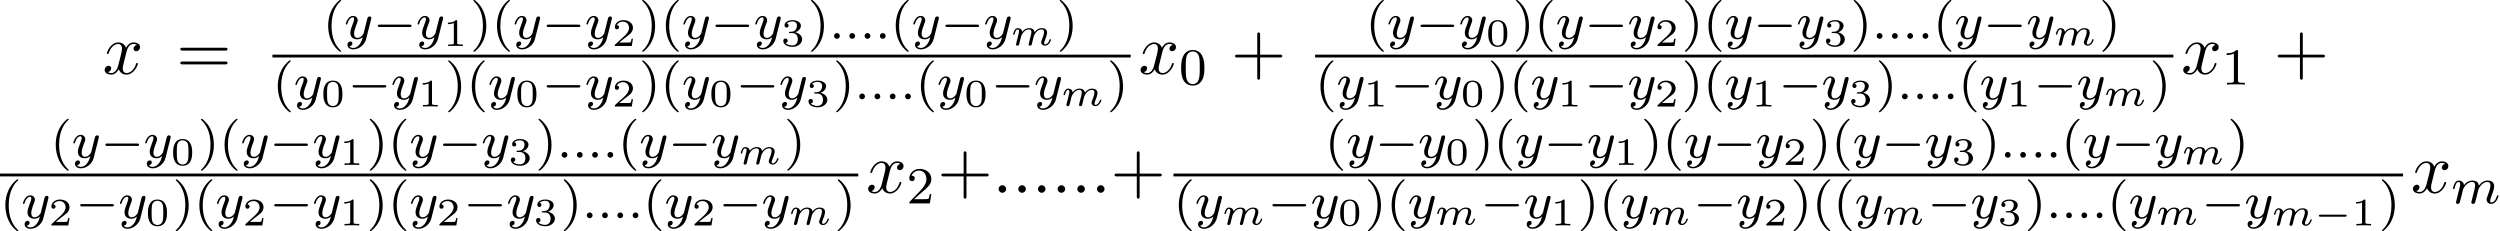
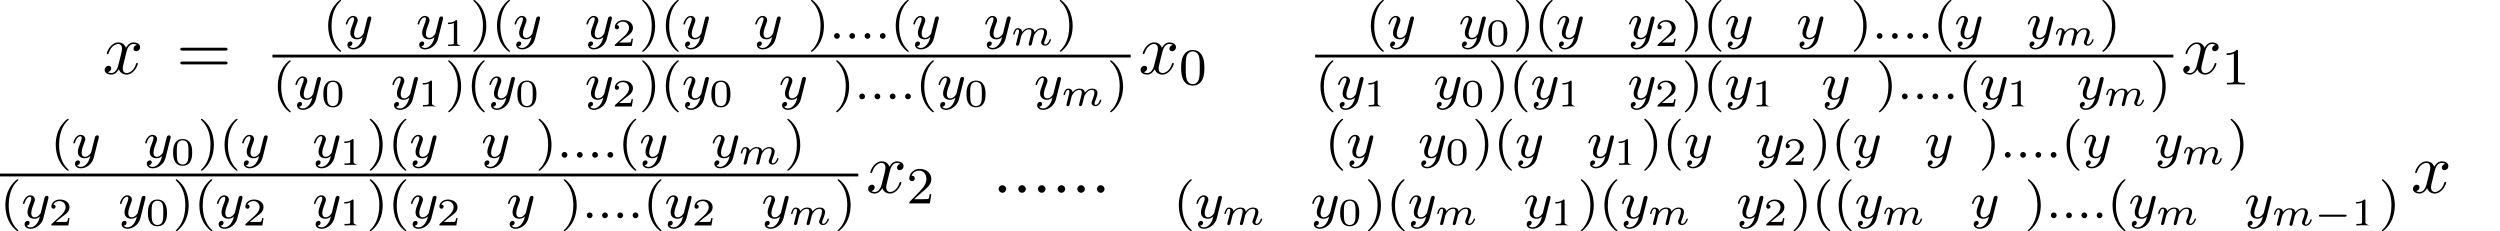
<svg xmlns="http://www.w3.org/2000/svg" xmlns:xlink="http://www.w3.org/1999/xlink" height="35.465pt" version="1.1" viewBox="54.994 57.806 383.56 35.465" width="383.56pt">
  <defs>
    <path d="M4.758 -1.339C4.854 -1.339 5.003 -1.339 5.003 -1.494S4.854 -1.65 4.758 -1.65H0.992C0.897 -1.65 0.747 -1.65 0.747 -1.494S0.897 -1.339 0.992 -1.339H4.758Z" id="g0-0" />
    <path d="M2.827 -0.514C2.798 -0.389 2.744 -0.179 2.744 -0.137C2.744 -0.006 2.845 0.06 2.953 0.06S3.162 -0.012 3.21 -0.102C3.222 -0.137 3.276 -0.347 3.306 -0.466L3.437 -1.004C3.479 -1.16 3.503 -1.267 3.539 -1.405C3.593 -1.608 3.802 -1.925 4.023 -2.146C4.142 -2.26 4.399 -2.439 4.722 -2.439C5.105 -2.439 5.105 -2.134 5.105 -2.02C5.105 -1.668 4.848 -1.028 4.74 -0.759C4.704 -0.658 4.663 -0.562 4.663 -0.46C4.663 -0.155 4.937 0.06 5.266 0.06C5.87 0.06 6.169 -0.729 6.169 -0.861C6.169 -0.873 6.163 -0.944 6.055 -0.944C5.972 -0.944 5.966 -0.915 5.93 -0.801C5.822 -0.454 5.565 -0.137 5.29 -0.137C5.206 -0.137 5.123 -0.173 5.123 -0.353C5.123 -0.472 5.165 -0.58 5.218 -0.705C5.284 -0.873 5.577 -1.596 5.577 -1.943C5.577 -2.433 5.206 -2.636 4.752 -2.636C4.423 -2.636 4.029 -2.517 3.64 -2.008C3.604 -2.451 3.252 -2.636 2.815 -2.636C2.517 -2.636 2.134 -2.54 1.751 -2.068C1.722 -2.523 1.303 -2.636 1.076 -2.636S0.693 -2.499 0.586 -2.307C0.43 -2.056 0.365 -1.739 0.365 -1.722C0.365 -1.656 0.418 -1.632 0.472 -1.632C0.568 -1.632 0.574 -1.674 0.604 -1.769C0.723 -2.242 0.867 -2.439 1.058 -2.439C1.261 -2.439 1.273 -2.23 1.273 -2.134S1.213 -1.799 1.172 -1.632C1.13 -1.47 1.07 -1.225 1.04 -1.094C0.998 -0.944 0.962 -0.789 0.921 -0.64C0.879 -0.472 0.807 -0.173 0.807 -0.137C0.807 -0.006 0.909 0.06 1.016 0.06S1.225 -0.012 1.273 -0.102C1.285 -0.137 1.339 -0.347 1.369 -0.466L1.5 -1.004C1.542 -1.16 1.566 -1.267 1.602 -1.405C1.656 -1.608 1.865 -1.925 2.086 -2.146C2.206 -2.26 2.463 -2.439 2.786 -2.439C3.168 -2.439 3.168 -2.134 3.168 -2.02C3.168 -1.877 3.108 -1.638 3.061 -1.447L2.827 -0.514Z" id="g2-109" />
    <path d="M1.618 -0.438C1.618 -0.709 1.395 -0.885 1.18 -0.885C0.925 -0.885 0.733 -0.677 0.733 -0.446C0.733 -0.175 0.956 0 1.172 0C1.427 0 1.618 -0.207 1.618 -0.438Z" id="g3-58" />
-     <path d="M1.594 -1.307C1.618 -1.427 1.698 -1.73 1.722 -1.849C1.745 -1.929 1.793 -2.12 1.809 -2.2C1.825 -2.24 2.088 -2.758 2.439 -3.021C2.71 -3.228 2.973 -3.292 3.196 -3.292C3.491 -3.292 3.65 -3.116 3.65 -2.75C3.65 -2.558 3.602 -2.375 3.515 -2.016C3.459 -1.809 3.324 -1.275 3.276 -1.06L3.156 -0.582C3.116 -0.446 3.061 -0.207 3.061 -0.167C3.061 0.016 3.212 0.08 3.316 0.08C3.459 0.08 3.579 -0.016 3.634 -0.112C3.658 -0.159 3.722 -0.43 3.762 -0.598L3.945 -1.307C3.969 -1.427 4.049 -1.73 4.073 -1.849C4.184 -2.279 4.184 -2.287 4.368 -2.55C4.631 -2.941 5.005 -3.292 5.539 -3.292C5.826 -3.292 5.994 -3.124 5.994 -2.75C5.994 -2.311 5.659 -1.395 5.507 -1.012C5.428 -0.805 5.404 -0.749 5.404 -0.598C5.404 -0.143 5.778 0.08 6.121 0.08C6.902 0.08 7.229 -1.036 7.229 -1.14C7.229 -1.219 7.165 -1.243 7.109 -1.243C7.014 -1.243 6.998 -1.188 6.974 -1.108C6.783 -0.446 6.448 -0.143 6.145 -0.143C6.017 -0.143 5.954 -0.223 5.954 -0.406S6.017 -0.765 6.097 -0.964C6.217 -1.267 6.567 -2.184 6.567 -2.63C6.567 -3.228 6.153 -3.515 5.579 -3.515C5.029 -3.515 4.575 -3.228 4.216 -2.734C4.152 -3.371 3.642 -3.515 3.228 -3.515C2.861 -3.515 2.375 -3.387 1.937 -2.813C1.881 -3.292 1.498 -3.515 1.124 -3.515C0.845 -3.515 0.646 -3.347 0.51 -3.076C0.319 -2.702 0.239 -2.311 0.239 -2.295C0.239 -2.224 0.295 -2.192 0.359 -2.192C0.462 -2.192 0.47 -2.224 0.526 -2.431C0.622 -2.821 0.765 -3.292 1.1 -3.292C1.307 -3.292 1.355 -3.092 1.355 -2.917C1.355 -2.774 1.315 -2.622 1.251 -2.359C1.235 -2.295 1.116 -1.825 1.084 -1.714L0.789 -0.518C0.757 -0.399 0.709 -0.199 0.709 -0.167C0.709 0.016 0.861 0.08 0.964 0.08C1.108 0.08 1.227 -0.016 1.283 -0.112C1.307 -0.159 1.371 -0.43 1.411 -0.598L1.594 -1.307Z" id="g3-109" />
    <path d="M4.129 -3.005C4.16 -3.116 4.16 -3.132 4.16 -3.188C4.16 -3.387 4.001 -3.435 3.905 -3.435C3.865 -3.435 3.682 -3.427 3.579 -3.22C3.563 -3.18 3.491 -2.893 3.451 -2.726L2.973 -0.813C2.965 -0.789 2.622 -0.143 2.04 -0.143C1.65 -0.143 1.514 -0.43 1.514 -0.789C1.514 -1.251 1.785 -1.961 1.969 -2.423C2.048 -2.622 2.072 -2.694 2.072 -2.837C2.072 -3.276 1.722 -3.515 1.355 -3.515C0.566 -3.515 0.239 -2.391 0.239 -2.295C0.239 -2.224 0.295 -2.192 0.359 -2.192C0.462 -2.192 0.47 -2.24 0.494 -2.319C0.701 -3.013 1.044 -3.292 1.331 -3.292C1.451 -3.292 1.522 -3.212 1.522 -3.029C1.522 -2.861 1.459 -2.678 1.403 -2.534C1.076 -1.69 0.94 -1.283 0.94 -0.909C0.94 -0.128 1.53 0.08 2.001 0.08C2.375 0.08 2.646 -0.088 2.837 -0.271C2.726 0.175 2.646 0.486 2.343 0.869C2.08 1.196 1.761 1.403 1.403 1.403C1.267 1.403 0.964 1.379 0.805 1.14C1.227 1.108 1.259 0.749 1.259 0.701C1.259 0.51 1.116 0.406 0.948 0.406C0.773 0.406 0.494 0.542 0.494 0.933C0.494 1.307 0.837 1.626 1.403 1.626C2.216 1.626 3.132 0.972 3.371 0.008L4.129 -3.005Z" id="g3-121" />
    <path d="M2.095 -0.578C2.095 -0.895 1.833 -1.156 1.516 -1.156S0.938 -0.895 0.938 -0.578S1.2 0 1.516 0S2.095 -0.262 2.095 -0.578Z" id="g4-58" />
    <path d="M3.644 -3.295C3.709 -3.578 3.96 -4.582 4.724 -4.582C4.778 -4.582 5.04 -4.582 5.269 -4.44C4.964 -4.385 4.745 -4.113 4.745 -3.851C4.745 -3.676 4.865 -3.469 5.16 -3.469C5.4 -3.469 5.749 -3.665 5.749 -4.102C5.749 -4.669 5.105 -4.822 4.735 -4.822C4.102 -4.822 3.72 -4.244 3.589 -3.993C3.316 -4.713 2.727 -4.822 2.411 -4.822C1.276 -4.822 0.655 -3.415 0.655 -3.142C0.655 -3.033 0.764 -3.033 0.785 -3.033C0.873 -3.033 0.905 -3.055 0.927 -3.153C1.298 -4.309 2.018 -4.582 2.389 -4.582C2.596 -4.582 2.978 -4.484 2.978 -3.851C2.978 -3.513 2.793 -2.782 2.389 -1.255C2.215 -0.578 1.833 -0.12 1.353 -0.12C1.287 -0.12 1.036 -0.12 0.807 -0.262C1.08 -0.316 1.32 -0.545 1.32 -0.851C1.32 -1.145 1.08 -1.233 0.916 -1.233C0.589 -1.233 0.316 -0.949 0.316 -0.6C0.316 -0.098 0.862 0.12 1.342 0.12C2.062 0.12 2.455 -0.644 2.487 -0.709C2.618 -0.305 3.011 0.12 3.665 0.12C4.789 0.12 5.411 -1.287 5.411 -1.56C5.411 -1.669 5.313 -1.669 5.28 -1.669C5.182 -1.669 5.16 -1.625 5.138 -1.549C4.778 -0.382 4.036 -0.12 3.687 -0.12C3.262 -0.12 3.087 -0.469 3.087 -0.84C3.087 -1.08 3.153 -1.32 3.273 -1.8L3.644 -3.295Z" id="g4-120" />
-     <path d="M4.462 -2.509H7.505C7.658 -2.509 7.865 -2.509 7.865 -2.727S7.658 -2.945 7.505 -2.945H4.462V-6C4.462 -6.153 4.462 -6.36 4.244 -6.36S4.025 -6.153 4.025 -6V-2.945H0.971C0.818 -2.945 0.611 -2.945 0.611 -2.727S0.818 -2.509 0.971 -2.509H4.025V0.545C4.025 0.698 4.025 0.905 4.244 0.905S4.462 0.698 4.462 0.545V-2.509Z" id="g7-43" />
    <path d="M7.495 -3.567C7.658 -3.567 7.865 -3.567 7.865 -3.785S7.658 -4.004 7.505 -4.004H0.971C0.818 -4.004 0.611 -4.004 0.611 -3.785S0.818 -3.567 0.982 -3.567H7.495ZM7.505 -1.451C7.658 -1.451 7.865 -1.451 7.865 -1.669S7.658 -1.887 7.495 -1.887H0.982C0.818 -1.887 0.611 -1.887 0.611 -1.669S0.818 -1.451 0.971 -1.451H7.505Z" id="g7-61" />
    <path d="M3.288 -1.907C3.288 -2.343 3.288 -3.975 1.823 -3.975S0.359 -2.343 0.359 -1.907C0.359 -1.476 0.359 0.126 1.823 0.126S3.288 -1.476 3.288 -1.907ZM1.823 -0.066C1.572 -0.066 1.166 -0.185 1.022 -0.681C0.927 -1.028 0.927 -1.614 0.927 -1.985C0.927 -2.385 0.927 -2.845 1.01 -3.168C1.16 -3.706 1.614 -3.784 1.823 -3.784C2.098 -3.784 2.493 -3.652 2.624 -3.198C2.714 -2.881 2.72 -2.445 2.72 -1.985C2.72 -1.602 2.72 -0.998 2.618 -0.664C2.451 -0.143 2.02 -0.066 1.823 -0.066Z" id="g5-48" />
-     <path d="M2.146 -3.796C2.146 -3.975 2.122 -3.975 1.943 -3.975C1.548 -3.593 0.938 -3.593 0.723 -3.593V-3.359C0.879 -3.359 1.273 -3.359 1.632 -3.527V-0.508C1.632 -0.311 1.632 -0.233 1.016 -0.233H0.759V0C1.088 -0.024 1.554 -0.024 1.889 -0.024S2.69 -0.024 3.019 0V-0.233H2.762C2.146 -0.233 2.146 -0.311 2.146 -0.508V-3.796Z" id="g5-49" />
+     <path d="M2.146 -3.796C2.146 -3.975 2.122 -3.975 1.943 -3.975C1.548 -3.593 0.938 -3.593 0.723 -3.593V-3.359C0.879 -3.359 1.273 -3.359 1.632 -3.527V-0.508C1.632 -0.311 1.632 -0.233 1.016 -0.233H0.759V0C1.088 -0.024 1.554 -0.024 1.889 -0.024S2.69 -0.024 3.019 0H2.762C2.146 -0.233 2.146 -0.311 2.146 -0.508V-3.796Z" id="g5-49" />
    <path d="M3.216 -1.118H2.995C2.983 -1.034 2.923 -0.64 2.833 -0.574C2.792 -0.538 2.307 -0.538 2.224 -0.538H1.106L1.871 -1.16C2.074 -1.321 2.606 -1.704 2.792 -1.883C2.971 -2.062 3.216 -2.367 3.216 -2.792C3.216 -3.539 2.54 -3.975 1.739 -3.975C0.968 -3.975 0.43 -3.467 0.43 -2.905C0.43 -2.6 0.687 -2.564 0.753 -2.564C0.903 -2.564 1.076 -2.672 1.076 -2.887C1.076 -3.019 0.998 -3.21 0.735 -3.21C0.873 -3.515 1.237 -3.742 1.65 -3.742C2.277 -3.742 2.612 -3.276 2.612 -2.792C2.612 -2.367 2.331 -1.931 1.913 -1.548L0.496 -0.251C0.436 -0.191 0.43 -0.185 0.43 0H3.031L3.216 -1.118Z" id="g5-50" />
-     <path d="M1.757 -1.985C2.265 -1.985 2.606 -1.644 2.606 -1.034C2.606 -0.377 2.212 -0.09 1.775 -0.09C1.614 -0.09 0.998 -0.126 0.729 -0.472C0.962 -0.496 1.058 -0.652 1.058 -0.813C1.058 -1.016 0.915 -1.154 0.717 -1.154C0.556 -1.154 0.377 -1.052 0.377 -0.801C0.377 -0.209 1.034 0.126 1.793 0.126C2.678 0.126 3.27 -0.442 3.27 -1.034C3.27 -1.47 2.935 -1.931 2.224 -2.11C2.696 -2.265 3.078 -2.648 3.078 -3.138C3.078 -3.616 2.517 -3.975 1.799 -3.975C1.1 -3.975 0.568 -3.652 0.568 -3.162C0.568 -2.905 0.765 -2.833 0.885 -2.833C1.04 -2.833 1.201 -2.941 1.201 -3.15C1.201 -3.335 1.07 -3.443 0.909 -3.467C1.19 -3.778 1.734 -3.778 1.787 -3.778C2.092 -3.778 2.475 -3.634 2.475 -3.138C2.475 -2.809 2.289 -2.236 1.692 -2.2C1.584 -2.194 1.423 -2.182 1.369 -2.182C1.309 -2.176 1.243 -2.17 1.243 -2.08C1.243 -1.985 1.309 -1.985 1.411 -1.985H1.757Z" id="g5-51" />
-     <path d="M5.571 -1.809C5.699 -1.809 5.874 -1.809 5.874 -1.993S5.699 -2.176 5.571 -2.176H1.004C0.877 -2.176 0.701 -2.176 0.701 -1.993S0.877 -1.809 1.004 -1.809H5.571Z" id="g1-0" />
    <path d="M2.654 1.993C2.718 1.993 2.813 1.993 2.813 1.897C2.813 1.865 2.805 1.857 2.702 1.753C1.61 0.725 1.339 -0.757 1.339 -1.993C1.339 -4.288 2.287 -5.364 2.694 -5.731C2.805 -5.834 2.813 -5.842 2.813 -5.882S2.782 -5.978 2.702 -5.978C2.574 -5.978 2.176 -5.571 2.112 -5.499C1.044 -4.384 0.821 -2.949 0.821 -1.993C0.821 -0.207 1.57 1.227 2.654 1.993Z" id="g6-40" />
    <path d="M2.463 -1.993C2.463 -2.75 2.335 -3.658 1.841 -4.599C1.451 -5.332 0.725 -5.978 0.582 -5.978C0.502 -5.978 0.478 -5.922 0.478 -5.882C0.478 -5.85 0.478 -5.834 0.574 -5.738C1.69 -4.678 1.945 -3.22 1.945 -1.993C1.945 0.295 0.996 1.379 0.59 1.745C0.486 1.849 0.478 1.857 0.478 1.897S0.502 1.993 0.582 1.993C0.709 1.993 1.108 1.586 1.172 1.514C2.24 0.399 2.463 -1.036 2.463 -1.993Z" id="g6-41" />
    <path d="M3.897 -2.542C3.897 -3.395 3.81 -3.913 3.547 -4.423C3.196 -5.125 2.55 -5.3 2.112 -5.3C1.108 -5.3 0.741 -4.551 0.63 -4.328C0.343 -3.746 0.327 -2.957 0.327 -2.542C0.327 -2.016 0.351 -1.211 0.733 -0.574C1.1 0.016 1.69 0.167 2.112 0.167C2.495 0.167 3.18 0.048 3.579 -0.741C3.873 -1.315 3.897 -2.024 3.897 -2.542ZM2.112 -0.056C1.841 -0.056 1.291 -0.183 1.124 -1.02C1.036 -1.474 1.036 -2.224 1.036 -2.638C1.036 -3.188 1.036 -3.746 1.124 -4.184C1.291 -4.997 1.913 -5.077 2.112 -5.077C2.383 -5.077 2.933 -4.941 3.092 -4.216C3.188 -3.778 3.188 -3.18 3.188 -2.638C3.188 -2.168 3.188 -1.451 3.092 -1.004C2.925 -0.167 2.375 -0.056 2.112 -0.056Z" id="g6-48" />
    <path d="M2.503 -5.077C2.503 -5.292 2.487 -5.3 2.271 -5.3C1.945 -4.981 1.522 -4.79 0.765 -4.79V-4.527C0.98 -4.527 1.411 -4.527 1.873 -4.742V-0.654C1.873 -0.359 1.849 -0.263 1.092 -0.263H0.813V0C1.14 -0.024 1.825 -0.024 2.184 -0.024S3.236 -0.024 3.563 0V-0.263H3.284C2.527 -0.263 2.503 -0.359 2.503 -0.654V-5.077Z" id="g6-49" />
    <path d="M2.248 -1.626C2.375 -1.745 2.71 -2.008 2.837 -2.12C3.332 -2.574 3.802 -3.013 3.802 -3.738C3.802 -4.686 3.005 -5.3 2.008 -5.3C1.052 -5.3 0.422 -4.575 0.422 -3.865C0.422 -3.475 0.733 -3.419 0.845 -3.419C1.012 -3.419 1.259 -3.539 1.259 -3.842C1.259 -4.256 0.861 -4.256 0.765 -4.256C0.996 -4.838 1.53 -5.037 1.921 -5.037C2.662 -5.037 3.045 -4.407 3.045 -3.738C3.045 -2.909 2.463 -2.303 1.522 -1.339L0.518 -0.303C0.422 -0.215 0.422 -0.199 0.422 0H3.571L3.802 -1.427H3.555C3.531 -1.267 3.467 -0.869 3.371 -0.717C3.324 -0.654 2.718 -0.654 2.59 -0.654H1.172L2.248 -1.626Z" id="g6-50" />
  </defs>
  <g id="page1">
    <use x="70.735" xlink:href="#g4-120" y="69.135" />
    <use x="82.045" xlink:href="#g7-61" y="69.135" />
    <use x="104.522" xlink:href="#g6-40" y="63.761" />
    <use x="107.803" xlink:href="#g3-121" y="63.761" />
    <use x="112.259" xlink:href="#g1-0" y="63.761" />
    <use x="118.821" xlink:href="#g3-121" y="63.761" />
    <use x="122.991" xlink:href="#g5-49" y="64.868" />
    <use x="127.142" xlink:href="#g6-41" y="63.761" />
    <use x="130.423" xlink:href="#g6-40" y="63.761" />
    <use x="133.704" xlink:href="#g3-121" y="63.761" />
    <use x="138.16" xlink:href="#g1-0" y="63.761" />
    <use x="144.722" xlink:href="#g3-121" y="63.761" />
    <use x="148.892" xlink:href="#g5-50" y="64.868" />
    <use x="153.043" xlink:href="#g6-41" y="63.761" />
    <use x="156.324" xlink:href="#g6-40" y="63.761" />
    <use x="159.605" xlink:href="#g3-121" y="63.761" />
    <use x="164.061" xlink:href="#g1-0" y="63.761" />
    <use x="170.623" xlink:href="#g3-121" y="63.761" />
    <use x="174.793" xlink:href="#g5-51" y="64.868" />
    <use x="178.944" xlink:href="#g6-41" y="63.761" />
    <use x="182.225" xlink:href="#g3-58" y="63.761" />
    <use x="184.569" xlink:href="#g3-58" y="63.761" />
    <use x="186.912" xlink:href="#g3-58" y="63.761" />
    <use x="189.256" xlink:href="#g3-58" y="63.761" />
    <use x="191.599" xlink:href="#g6-40" y="63.761" />
    <use x="194.88" xlink:href="#g3-121" y="63.761" />
    <use x="199.336" xlink:href="#g1-0" y="63.761" />
    <use x="205.898" xlink:href="#g3-121" y="63.761" />
    <use x="210.068" xlink:href="#g2-109" y="64.757" />
    <use x="217.104" xlink:href="#g6-41" y="63.761" />
    <rect height="0.436" width="131.681" x="96.792" y="66.19" />
    <use x="96.792" xlink:href="#g6-40" y="73.04" />
    <use x="100.073" xlink:href="#g3-121" y="73.04" />
    <use x="104.243" xlink:href="#g5-48" y="74.147" />
    <use x="108.394" xlink:href="#g1-0" y="73.04" />
    <use x="114.956" xlink:href="#g3-121" y="73.04" />
    <use x="119.126" xlink:href="#g5-49" y="74.147" />
    <use x="123.277" xlink:href="#g6-41" y="73.04" />
    <use x="126.558" xlink:href="#g6-40" y="73.04" />
    <use x="129.839" xlink:href="#g3-121" y="73.04" />
    <use x="134.009" xlink:href="#g5-48" y="74.147" />
    <use x="138.16" xlink:href="#g1-0" y="73.04" />
    <use x="144.722" xlink:href="#g3-121" y="73.04" />
    <use x="148.892" xlink:href="#g5-50" y="74.147" />
    <use x="153.043" xlink:href="#g6-41" y="73.04" />
    <use x="156.324" xlink:href="#g6-40" y="73.04" />
    <use x="159.605" xlink:href="#g3-121" y="73.04" />
    <use x="163.775" xlink:href="#g5-48" y="74.147" />
    <use x="167.926" xlink:href="#g1-0" y="73.04" />
    <use x="174.488" xlink:href="#g3-121" y="73.04" />
    <use x="178.658" xlink:href="#g5-51" y="74.147" />
    <use x="182.809" xlink:href="#g6-41" y="73.04" />
    <use x="186.09" xlink:href="#g3-58" y="73.04" />
    <use x="188.434" xlink:href="#g3-58" y="73.04" />
    <use x="190.777" xlink:href="#g3-58" y="73.04" />
    <use x="193.121" xlink:href="#g3-58" y="73.04" />
    <use x="195.464" xlink:href="#g6-40" y="73.04" />
    <use x="198.745" xlink:href="#g3-121" y="73.04" />
    <use x="202.915" xlink:href="#g5-48" y="74.147" />
    <use x="207.066" xlink:href="#g1-0" y="73.04" />
    <use x="213.628" xlink:href="#g3-121" y="73.04" />
    <use x="217.798" xlink:href="#g2-109" y="74.036" />
    <use x="224.835" xlink:href="#g6-41" y="73.04" />
    <use x="229.668" xlink:href="#g4-120" y="69.135" />
    <use x="235.88" xlink:href="#g6-48" y="70.772" />
    <use x="243.863" xlink:href="#g7-43" y="69.135" />
    <use x="264.494" xlink:href="#g6-40" y="63.761" />
    <use x="267.775" xlink:href="#g3-121" y="63.761" />
    <use x="272.231" xlink:href="#g1-0" y="63.761" />
    <use x="278.793" xlink:href="#g3-121" y="63.761" />
    <use x="282.963" xlink:href="#g5-48" y="64.868" />
    <use x="287.114" xlink:href="#g6-41" y="63.761" />
    <use x="290.395" xlink:href="#g6-40" y="63.761" />
    <use x="293.676" xlink:href="#g3-121" y="63.761" />
    <use x="298.132" xlink:href="#g1-0" y="63.761" />
    <use x="304.694" xlink:href="#g3-121" y="63.761" />
    <use x="308.864" xlink:href="#g5-50" y="64.868" />
    <use x="313.015" xlink:href="#g6-41" y="63.761" />
    <use x="316.296" xlink:href="#g6-40" y="63.761" />
    <use x="319.577" xlink:href="#g3-121" y="63.761" />
    <use x="324.033" xlink:href="#g1-0" y="63.761" />
    <use x="330.595" xlink:href="#g3-121" y="63.761" />
    <use x="334.765" xlink:href="#g5-51" y="64.868" />
    <use x="338.916" xlink:href="#g6-41" y="63.761" />
    <use x="342.197" xlink:href="#g3-58" y="63.761" />
    <use x="344.54" xlink:href="#g3-58" y="63.761" />
    <use x="346.884" xlink:href="#g3-58" y="63.761" />
    <use x="349.227" xlink:href="#g3-58" y="63.761" />
    <use x="351.571" xlink:href="#g6-40" y="63.761" />
    <use x="354.852" xlink:href="#g3-121" y="63.761" />
    <use x="359.308" xlink:href="#g1-0" y="63.761" />
    <use x="365.87" xlink:href="#g3-121" y="63.761" />
    <use x="370.04" xlink:href="#g2-109" y="64.757" />
    <use x="377.076" xlink:href="#g6-41" y="63.761" />
    <rect height="0.436" width="131.681" x="256.764" y="66.19" />
    <use x="256.764" xlink:href="#g6-40" y="73.04" />
    <use x="260.045" xlink:href="#g3-121" y="73.04" />
    <use x="264.215" xlink:href="#g5-49" y="74.147" />
    <use x="268.366" xlink:href="#g1-0" y="73.04" />
    <use x="274.928" xlink:href="#g3-121" y="73.04" />
    <use x="279.098" xlink:href="#g5-48" y="74.147" />
    <use x="283.249" xlink:href="#g6-41" y="73.04" />
    <use x="286.53" xlink:href="#g6-40" y="73.04" />
    <use x="289.811" xlink:href="#g3-121" y="73.04" />
    <use x="293.981" xlink:href="#g5-49" y="74.147" />
    <use x="298.132" xlink:href="#g1-0" y="73.04" />
    <use x="304.694" xlink:href="#g3-121" y="73.04" />
    <use x="308.864" xlink:href="#g5-50" y="74.147" />
    <use x="313.015" xlink:href="#g6-41" y="73.04" />
    <use x="316.296" xlink:href="#g6-40" y="73.04" />
    <use x="319.577" xlink:href="#g3-121" y="73.04" />
    <use x="323.747" xlink:href="#g5-49" y="74.147" />
    <use x="327.898" xlink:href="#g1-0" y="73.04" />
    <use x="334.46" xlink:href="#g3-121" y="73.04" />
    <use x="338.63" xlink:href="#g5-51" y="74.147" />
    <use x="342.781" xlink:href="#g6-41" y="73.04" />
    <use x="346.062" xlink:href="#g3-58" y="73.04" />
    <use x="348.405" xlink:href="#g3-58" y="73.04" />
    <use x="350.749" xlink:href="#g3-58" y="73.04" />
    <use x="353.093" xlink:href="#g3-58" y="73.04" />
    <use x="355.436" xlink:href="#g6-40" y="73.04" />
    <use x="358.717" xlink:href="#g3-121" y="73.04" />
    <use x="362.887" xlink:href="#g5-49" y="74.147" />
    <use x="367.038" xlink:href="#g1-0" y="73.04" />
    <use x="373.6" xlink:href="#g3-121" y="73.04" />
    <use x="377.77" xlink:href="#g2-109" y="74.036" />
    <use x="384.806" xlink:href="#g6-41" y="73.04" />
    <use x="389.64" xlink:href="#g4-120" y="69.135" />
    <use x="395.851" xlink:href="#g6-49" y="70.772" />
    <use x="403.835" xlink:href="#g7-43" y="69.135" />
    <use x="62.724" xlink:href="#g6-40" y="82.006" />
    <use x="66.005" xlink:href="#g3-121" y="82.006" />
    <use x="70.461" xlink:href="#g1-0" y="82.006" />
    <use x="77.023" xlink:href="#g3-121" y="82.006" />
    <use x="81.193" xlink:href="#g5-48" y="83.113" />
    <use x="85.344" xlink:href="#g6-41" y="82.006" />
    <use x="88.625" xlink:href="#g6-40" y="82.006" />
    <use x="91.906" xlink:href="#g3-121" y="82.006" />
    <use x="96.362" xlink:href="#g1-0" y="82.006" />
    <use x="102.924" xlink:href="#g3-121" y="82.006" />
    <use x="107.094" xlink:href="#g5-49" y="83.113" />
    <use x="111.245" xlink:href="#g6-41" y="82.006" />
    <use x="114.526" xlink:href="#g6-40" y="82.006" />
    <use x="117.807" xlink:href="#g3-121" y="82.006" />
    <use x="122.263" xlink:href="#g1-0" y="82.006" />
    <use x="128.825" xlink:href="#g3-121" y="82.006" />
    <use x="132.995" xlink:href="#g5-51" y="83.113" />
    <use x="137.146" xlink:href="#g6-41" y="82.006" />
    <use x="140.427" xlink:href="#g3-58" y="82.006" />
    <use x="142.771" xlink:href="#g3-58" y="82.006" />
    <use x="145.114" xlink:href="#g3-58" y="82.006" />
    <use x="147.458" xlink:href="#g3-58" y="82.006" />
    <use x="149.801" xlink:href="#g6-40" y="82.006" />
    <use x="153.082" xlink:href="#g3-121" y="82.006" />
    <use x="157.538" xlink:href="#g1-0" y="82.006" />
    <use x="164.1" xlink:href="#g3-121" y="82.006" />
    <use x="168.27" xlink:href="#g2-109" y="83.003" />
    <use x="175.306" xlink:href="#g6-41" y="82.006" />
    <rect height="0.436" width="131.681" x="54.994" y="84.435" />
    <use x="54.994" xlink:href="#g6-40" y="91.286" />
    <use x="58.275" xlink:href="#g3-121" y="91.286" />
    <use x="62.445" xlink:href="#g5-50" y="92.393" />
    <use x="66.596" xlink:href="#g1-0" y="91.286" />
    <use x="73.158" xlink:href="#g3-121" y="91.286" />
    <use x="77.328" xlink:href="#g5-48" y="92.393" />
    <use x="81.479" xlink:href="#g6-41" y="91.286" />
    <use x="84.76" xlink:href="#g6-40" y="91.286" />
    <use x="88.041" xlink:href="#g3-121" y="91.286" />
    <use x="92.211" xlink:href="#g5-50" y="92.393" />
    <use x="96.362" xlink:href="#g1-0" y="91.286" />
    <use x="102.924" xlink:href="#g3-121" y="91.286" />
    <use x="107.094" xlink:href="#g5-49" y="92.393" />
    <use x="111.245" xlink:href="#g6-41" y="91.286" />
    <use x="114.526" xlink:href="#g6-40" y="91.286" />
    <use x="117.807" xlink:href="#g3-121" y="91.286" />
    <use x="121.977" xlink:href="#g5-50" y="92.393" />
    <use x="126.128" xlink:href="#g1-0" y="91.286" />
    <use x="132.69" xlink:href="#g3-121" y="91.286" />
    <use x="136.86" xlink:href="#g5-51" y="92.393" />
    <use x="141.011" xlink:href="#g6-41" y="91.286" />
    <use x="144.292" xlink:href="#g3-58" y="91.286" />
    <use x="146.636" xlink:href="#g3-58" y="91.286" />
    <use x="148.979" xlink:href="#g3-58" y="91.286" />
    <use x="151.323" xlink:href="#g3-58" y="91.286" />
    <use x="153.666" xlink:href="#g6-40" y="91.286" />
    <use x="156.947" xlink:href="#g3-121" y="91.286" />
    <use x="161.117" xlink:href="#g5-50" y="92.393" />
    <use x="165.268" xlink:href="#g1-0" y="91.286" />
    <use x="171.83" xlink:href="#g3-121" y="91.286" />
    <use x="176" xlink:href="#g2-109" y="92.282" />
    <use x="183.036" xlink:href="#g6-41" y="91.286" />
    <use x="187.87" xlink:href="#g4-120" y="87.381" />
    <use x="194.082" xlink:href="#g6-50" y="89.017" />
    <use x="198.814" xlink:href="#g7-43" y="87.381" />
    <use x="207.267" xlink:href="#g4-58" y="87.381" />
    <use x="210.286" xlink:href="#g4-58" y="87.381" />
    <use x="213.305" xlink:href="#g4-58" y="87.381" />
    <use x="216.324" xlink:href="#g4-58" y="87.381" />
    <use x="219.343" xlink:href="#g4-58" y="87.381" />
    <use x="222.362" xlink:href="#g4-58" y="87.381" />
    <use x="225.381" xlink:href="#g7-43" y="87.381" />
    <use x="258.256" xlink:href="#g6-40" y="82.006" />
    <use x="261.537" xlink:href="#g3-121" y="82.006" />
    <use x="265.993" xlink:href="#g1-0" y="82.006" />
    <use x="272.555" xlink:href="#g3-121" y="82.006" />
    <use x="276.725" xlink:href="#g5-48" y="83.113" />
    <use x="280.876" xlink:href="#g6-41" y="82.006" />
    <use x="284.157" xlink:href="#g6-40" y="82.006" />
    <use x="287.438" xlink:href="#g3-121" y="82.006" />
    <use x="291.894" xlink:href="#g1-0" y="82.006" />
    <use x="298.456" xlink:href="#g3-121" y="82.006" />
    <use x="302.626" xlink:href="#g5-49" y="83.113" />
    <use x="306.777" xlink:href="#g6-41" y="82.006" />
    <use x="310.058" xlink:href="#g6-40" y="82.006" />
    <use x="313.339" xlink:href="#g3-121" y="82.006" />
    <use x="317.795" xlink:href="#g1-0" y="82.006" />
    <use x="324.357" xlink:href="#g3-121" y="82.006" />
    <use x="328.527" xlink:href="#g5-50" y="83.113" />
    <use x="332.678" xlink:href="#g6-41" y="82.006" />
    <use x="335.959" xlink:href="#g6-40" y="82.006" />
    <use x="339.24" xlink:href="#g3-121" y="82.006" />
    <use x="343.696" xlink:href="#g1-0" y="82.006" />
    <use x="350.258" xlink:href="#g3-121" y="82.006" />
    <use x="354.428" xlink:href="#g5-51" y="83.113" />
    <use x="358.579" xlink:href="#g6-41" y="82.006" />
    <use x="361.86" xlink:href="#g3-58" y="82.006" />
    <use x="364.204" xlink:href="#g3-58" y="82.006" />
    <use x="366.547" xlink:href="#g3-58" y="82.006" />
    <use x="368.891" xlink:href="#g3-58" y="82.006" />
    <use x="371.234" xlink:href="#g6-40" y="82.006" />
    <use x="374.515" xlink:href="#g3-121" y="82.006" />
    <use x="378.971" xlink:href="#g1-0" y="82.006" />
    <use x="385.533" xlink:href="#g3-121" y="82.006" />
    <use x="389.703" xlink:href="#g2-109" y="83.003" />
    <use x="396.74" xlink:href="#g6-41" y="82.006" />
-     <rect height="0.436" width="188.655" x="235.03" y="84.435" />
    <use x="235.03" xlink:href="#g6-40" y="91.286" />
    <use x="238.311" xlink:href="#g3-121" y="91.286" />
    <use x="242.481" xlink:href="#g2-109" y="92.282" />
    <use x="249.517" xlink:href="#g1-0" y="91.286" />
    <use x="256.079" xlink:href="#g3-121" y="91.286" />
    <use x="260.249" xlink:href="#g5-48" y="92.393" />
    <use x="264.4" xlink:href="#g6-41" y="91.286" />
    <use x="267.681" xlink:href="#g6-40" y="91.286" />
    <use x="270.962" xlink:href="#g3-121" y="91.286" />
    <use x="275.132" xlink:href="#g2-109" y="92.282" />
    <use x="282.168" xlink:href="#g1-0" y="91.286" />
    <use x="288.73" xlink:href="#g3-121" y="91.286" />
    <use x="292.9" xlink:href="#g5-49" y="92.393" />
    <use x="297.051" xlink:href="#g6-41" y="91.286" />
    <use x="300.332" xlink:href="#g6-40" y="91.286" />
    <use x="303.613" xlink:href="#g3-121" y="91.286" />
    <use x="307.783" xlink:href="#g2-109" y="92.282" />
    <use x="314.819" xlink:href="#g1-0" y="91.286" />
    <use x="321.381" xlink:href="#g3-121" y="91.286" />
    <use x="325.551" xlink:href="#g5-50" y="92.393" />
    <use x="329.702" xlink:href="#g6-41" y="91.286" />
    <use x="332.983" xlink:href="#g6-40" y="91.286" />
    <use x="336.264" xlink:href="#g6-40" y="91.286" />
    <use x="339.545" xlink:href="#g3-121" y="91.286" />
    <use x="343.715" xlink:href="#g2-109" y="92.282" />
    <use x="350.751" xlink:href="#g1-0" y="91.286" />
    <use x="357.313" xlink:href="#g3-121" y="91.286" />
    <use x="361.483" xlink:href="#g5-51" y="92.393" />
    <use x="365.634" xlink:href="#g6-41" y="91.286" />
    <use x="368.915" xlink:href="#g3-58" y="91.286" />
    <use x="371.259" xlink:href="#g3-58" y="91.286" />
    <use x="373.602" xlink:href="#g3-58" y="91.286" />
    <use x="375.946" xlink:href="#g3-58" y="91.286" />
    <use x="378.289" xlink:href="#g6-40" y="91.286" />
    <use x="381.57" xlink:href="#g3-121" y="91.286" />
    <use x="385.74" xlink:href="#g2-109" y="92.282" />
    <use x="392.777" xlink:href="#g1-0" y="91.286" />
    <use x="399.338" xlink:href="#g3-121" y="91.286" />
    <use x="403.509" xlink:href="#g2-109" y="92.393" />
    <use x="410.022" xlink:href="#g0-0" y="92.393" />
    <use x="415.757" xlink:href="#g5-49" y="92.393" />
    <use x="419.954" xlink:href="#g6-41" y="91.286" />
    <use x="424.88" xlink:href="#g4-120" y="87.381" />
    <use x="431.092" xlink:href="#g3-109" y="89.017" />
  </g>
</svg>